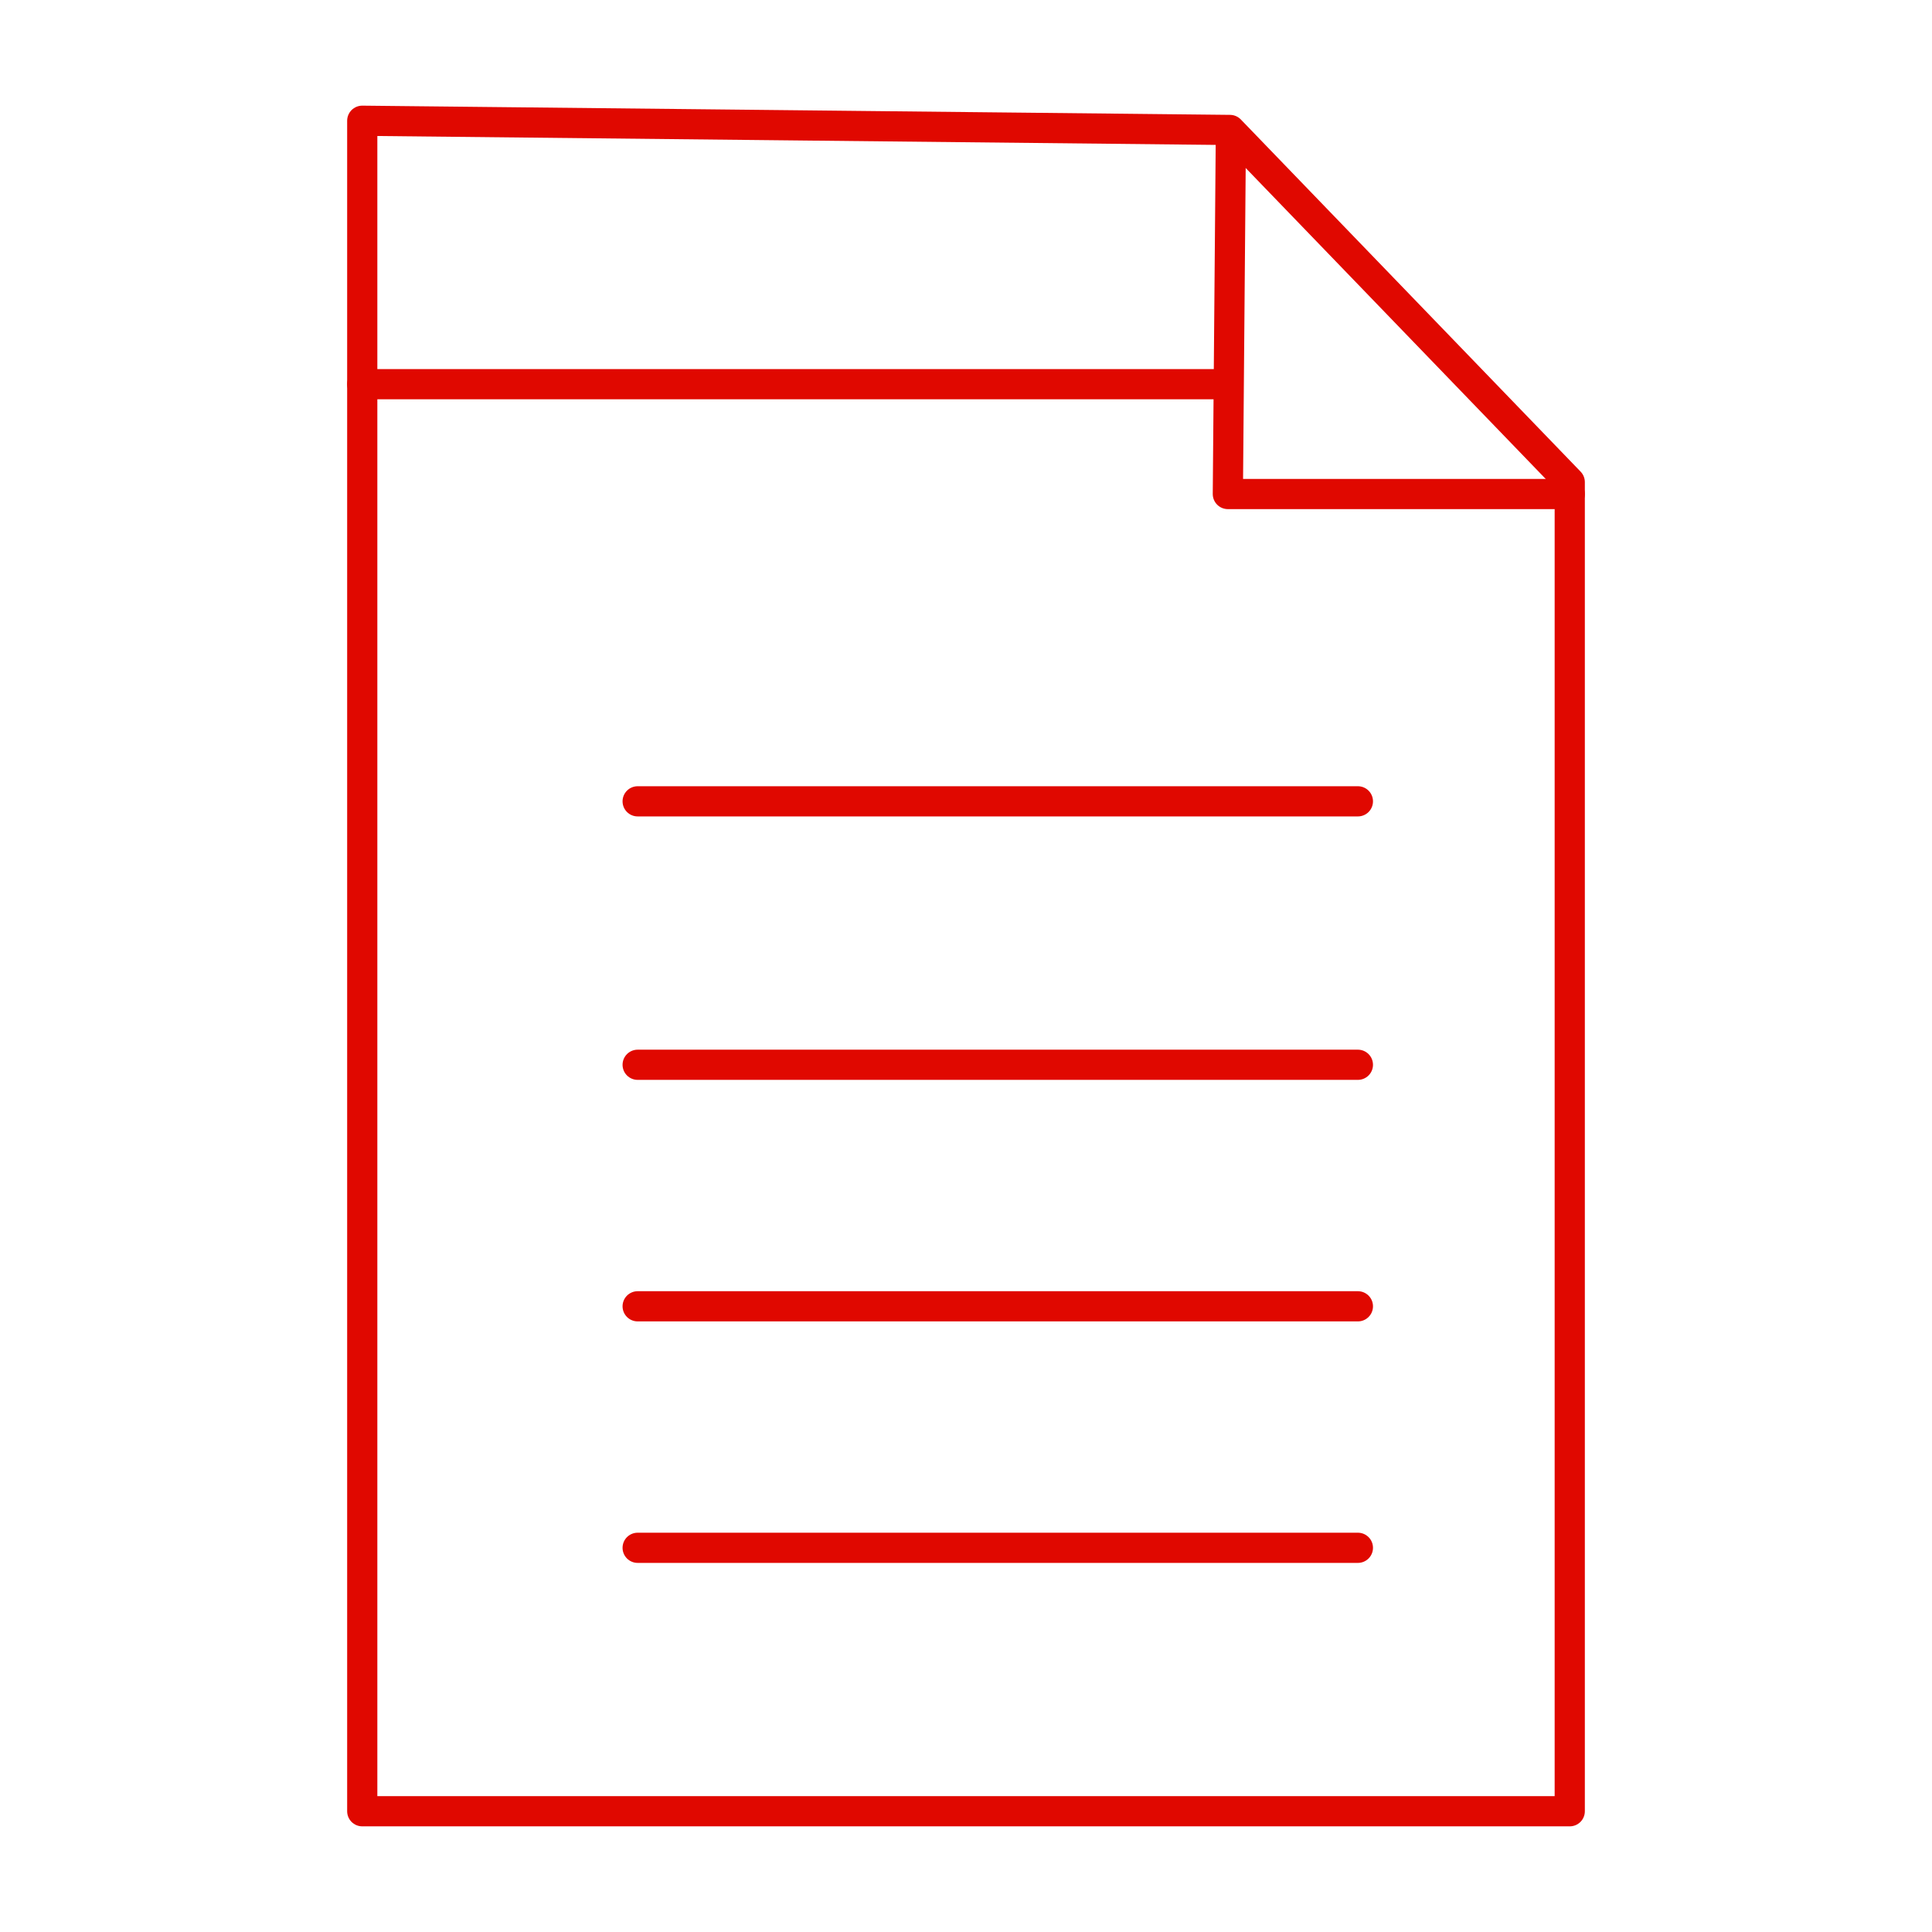
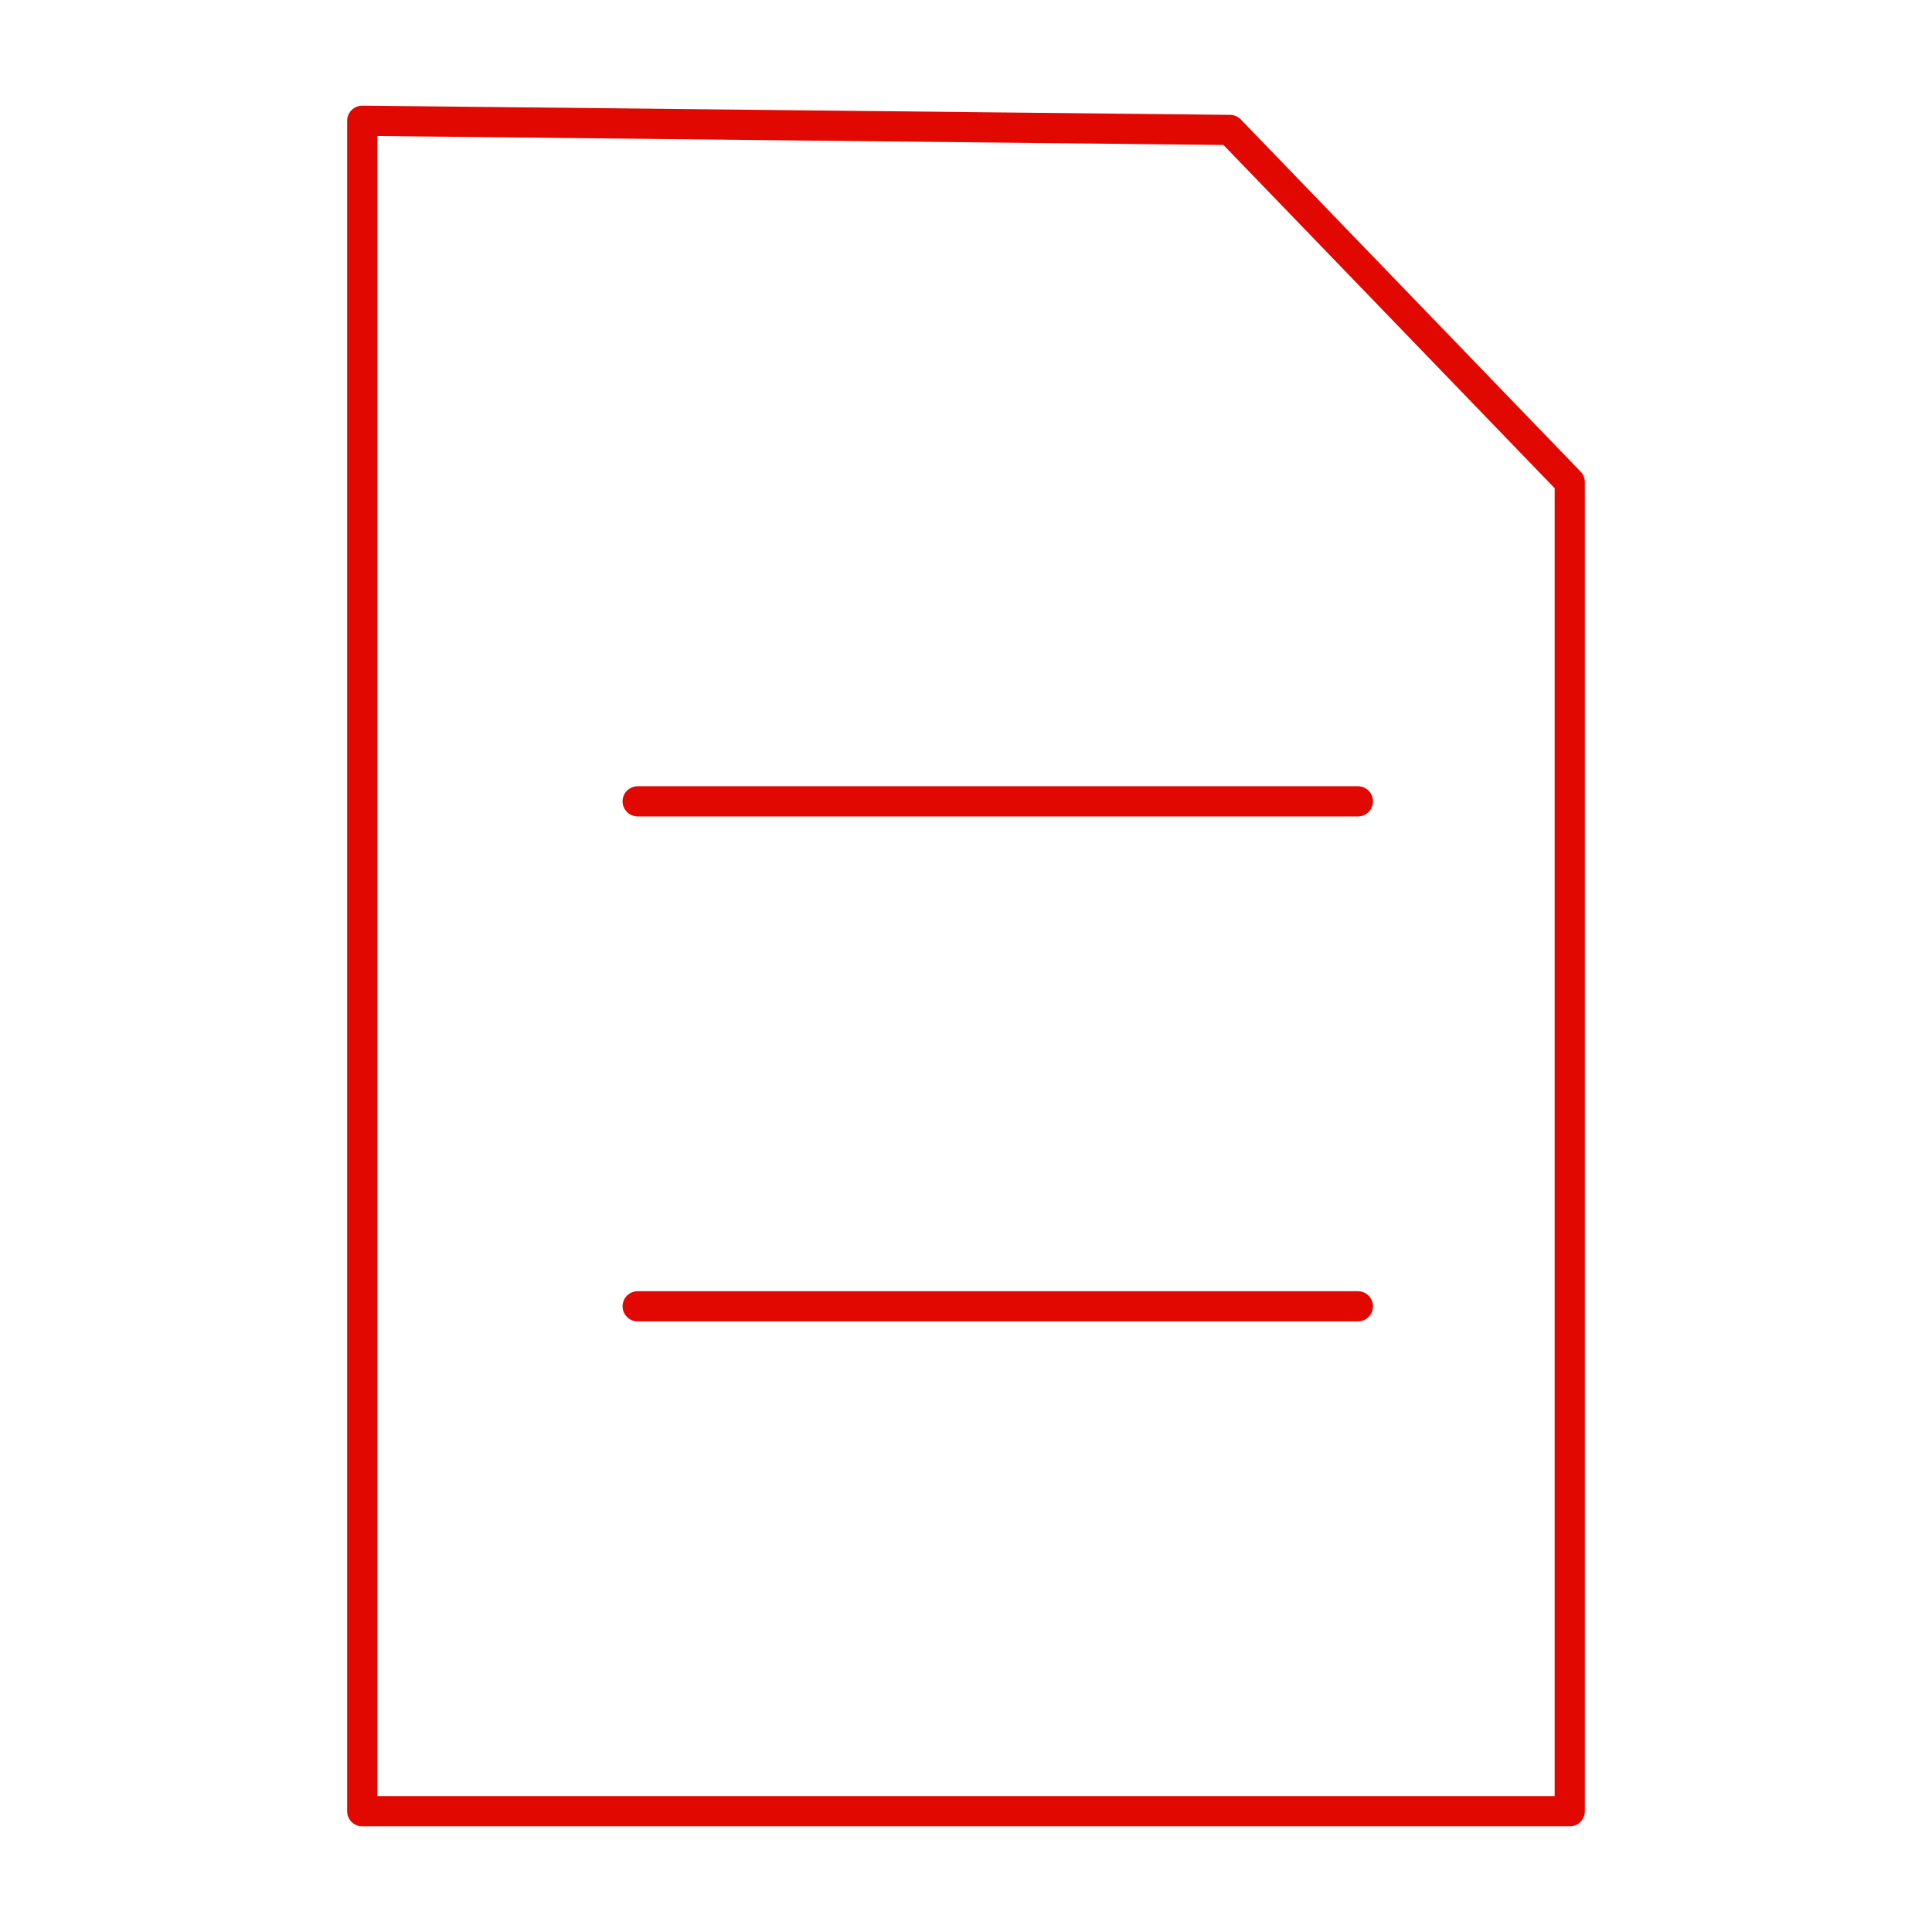
<svg xmlns="http://www.w3.org/2000/svg" width="64" height="64" viewBox="0 0 64 64" fill="none" class="replaced-svg">
  <path d="M12 4V12.727V60H52V15.971L40.744 4.305L12 4Z" stroke="#E00800" stroke-linecap="round" stroke-linejoin="round" />
-   <path d="M40.674 12.727H12" stroke="#E00800" stroke-linecap="round" stroke-linejoin="round" />
-   <path d="M52 16.365H40.674L40.772 4.729" stroke="#E00800" stroke-linecap="round" stroke-linejoin="round" />
  <path d="M21.123 26.545H44.982" stroke="#E00800" stroke-linecap="round" stroke-linejoin="round" />
-   <path d="M21.123 35.272H44.982" stroke="#E00800" stroke-linecap="round" stroke-linejoin="round" />
  <path d="M21.123 43.273H44.982" stroke="#E00800" stroke-linecap="round" stroke-linejoin="round" />
-   <path d="M21.123 51.273H44.982" stroke="#E00800" stroke-linecap="round" stroke-linejoin="round" />
</svg>